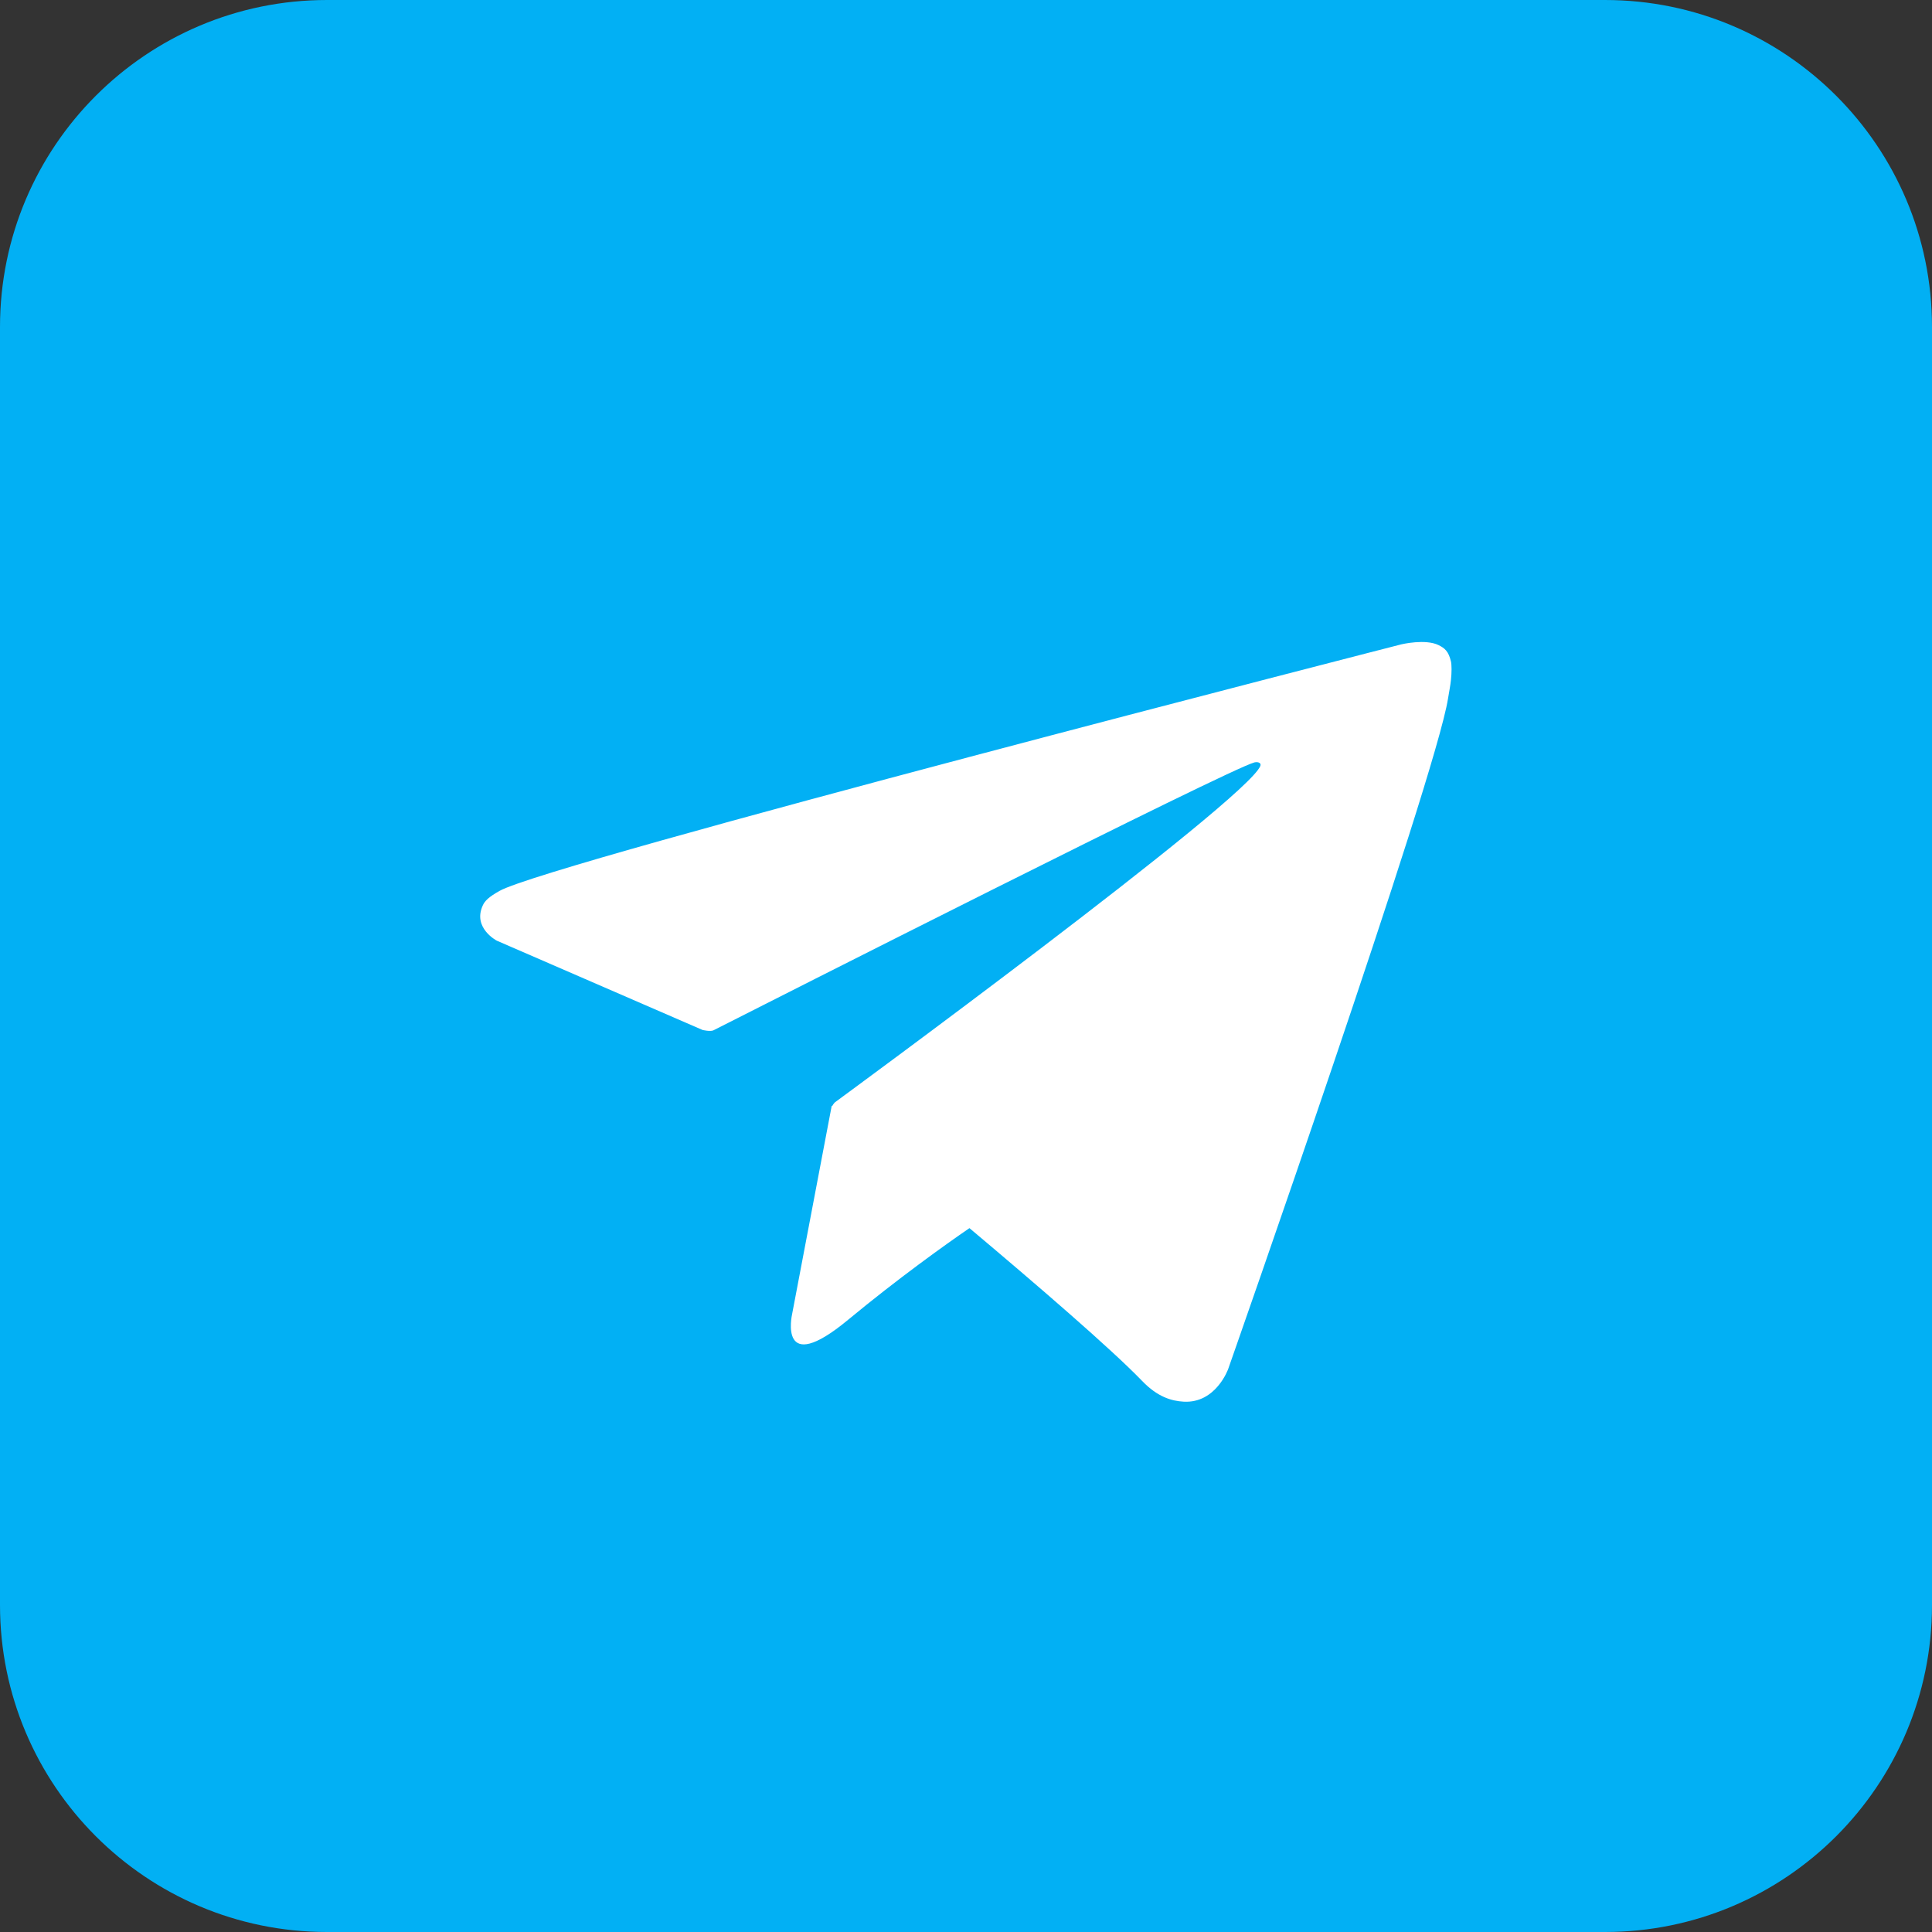
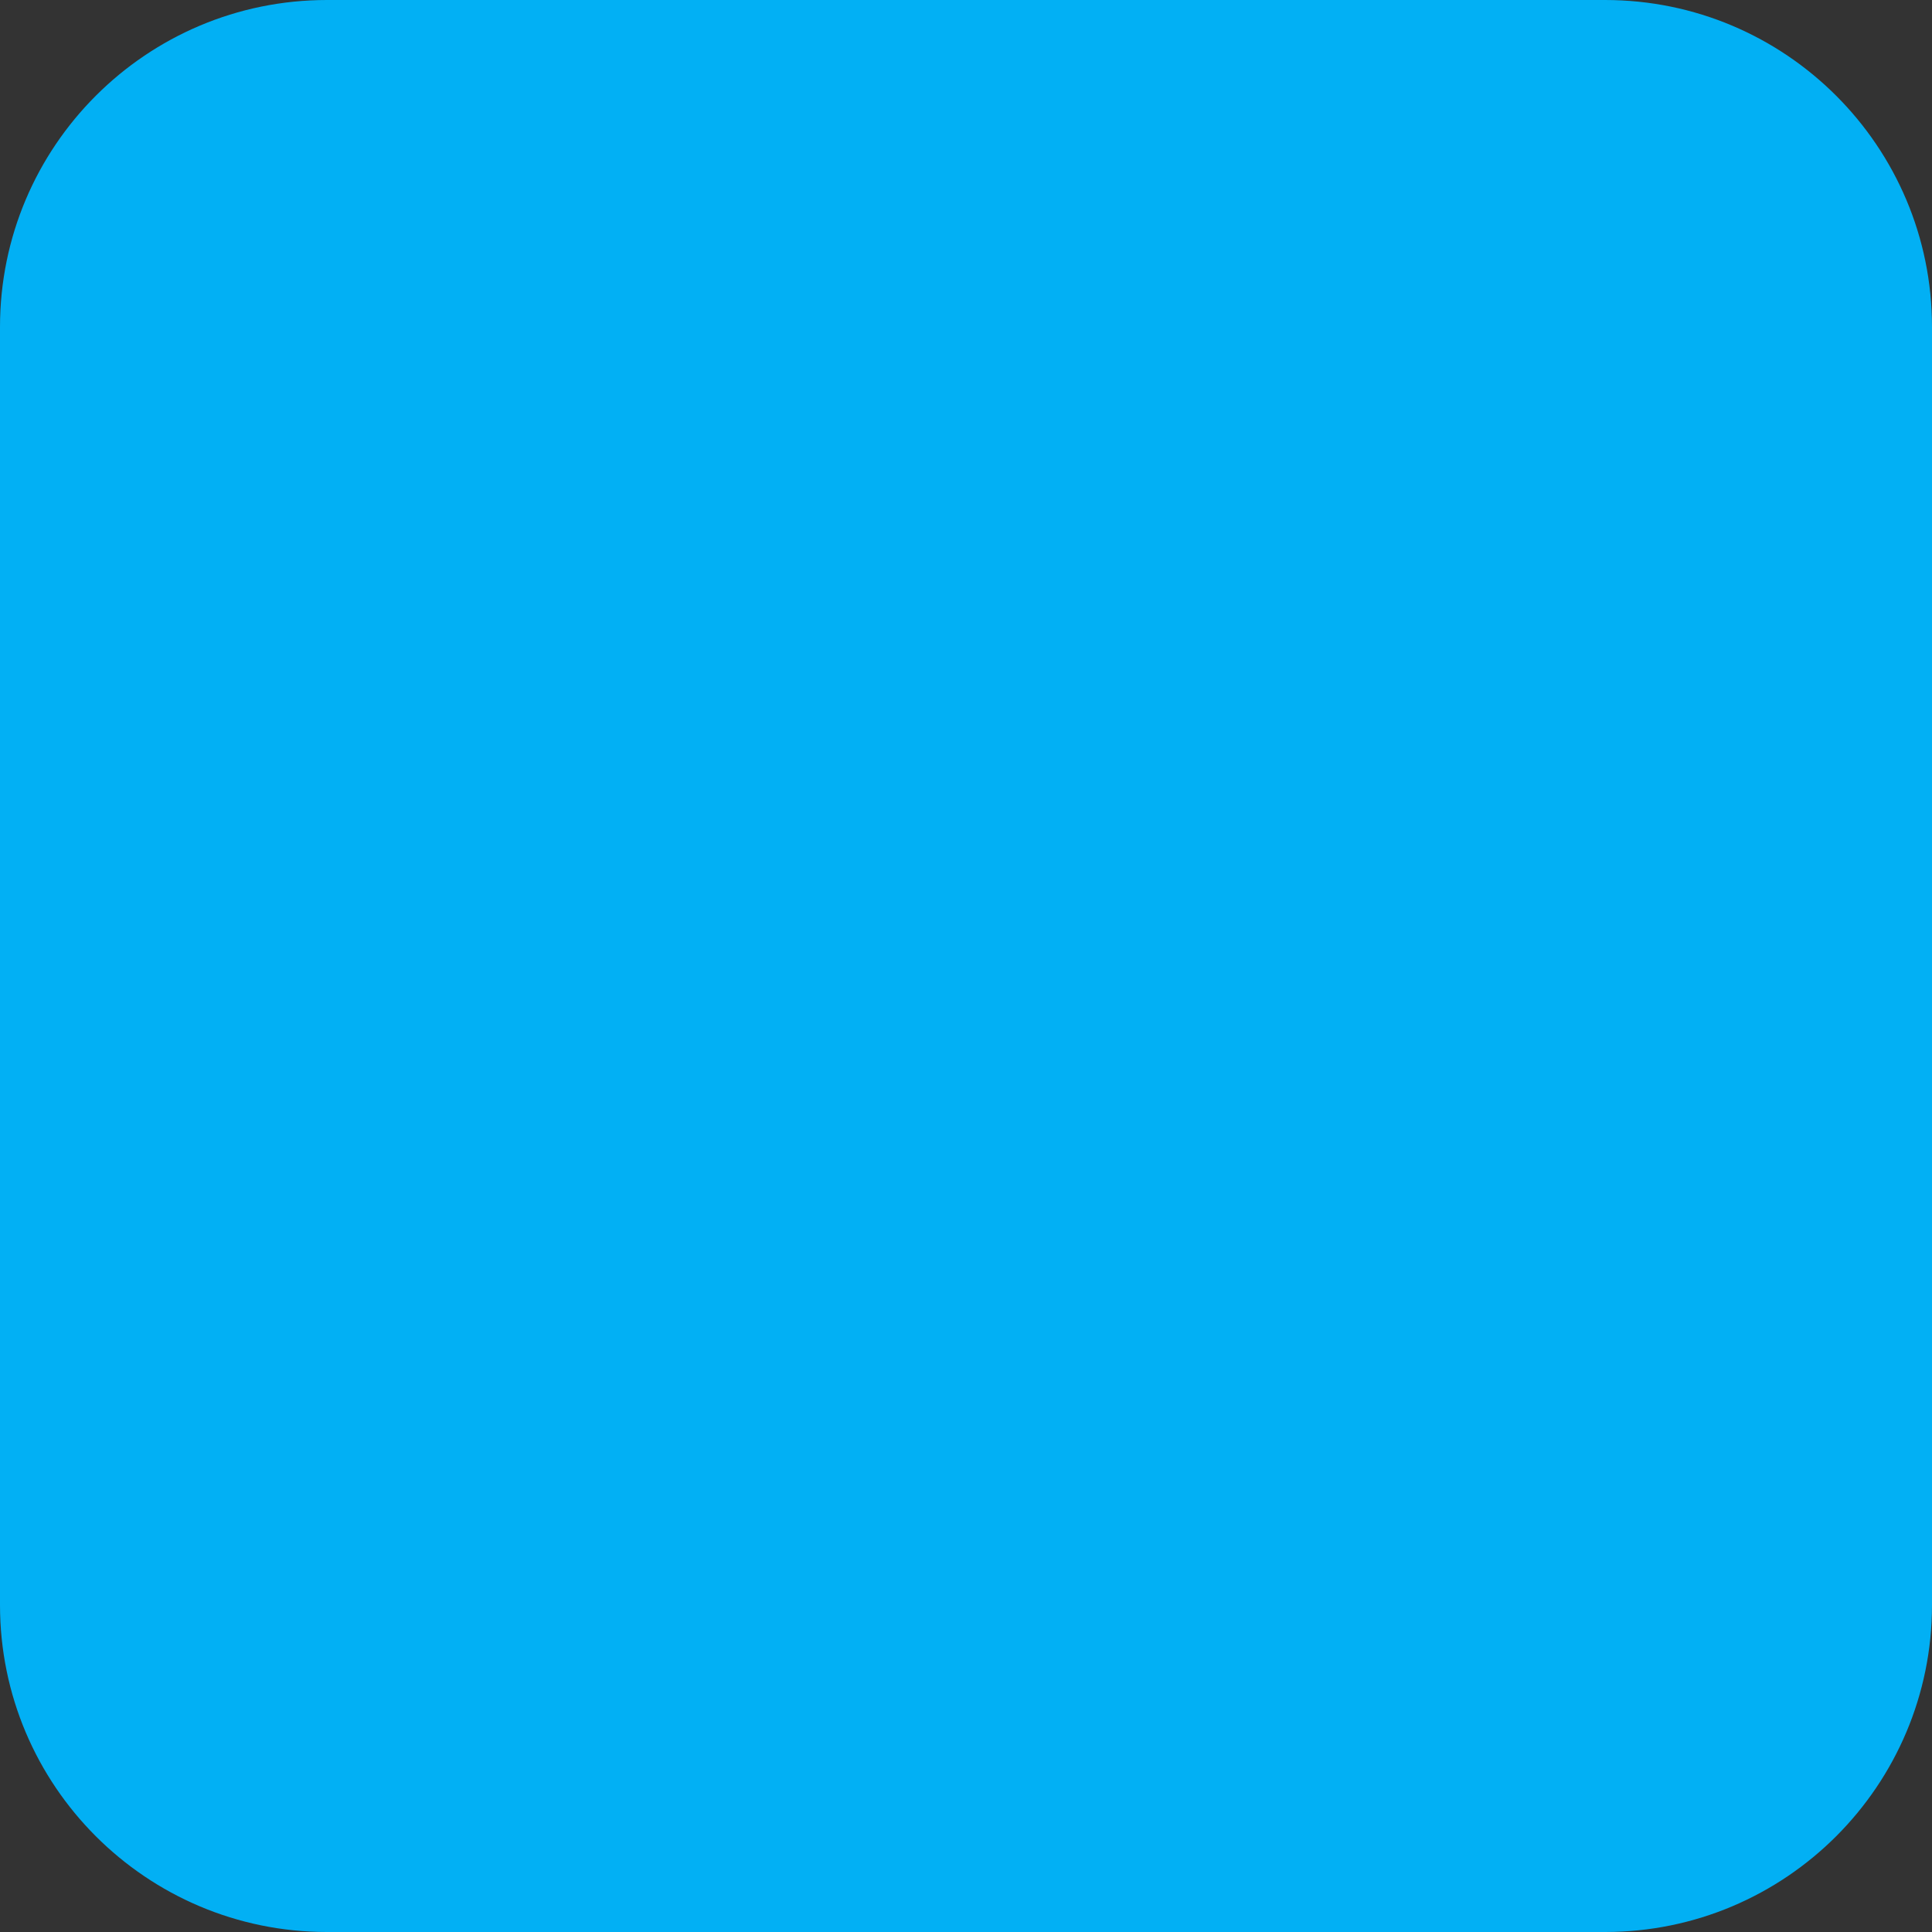
<svg xmlns="http://www.w3.org/2000/svg" width="28" height="28" viewBox="0 0 28 28" fill="none">
  <rect x="0" y="0" width="28" height="28" fill="#333333" stroke="none" />
  <path d="M23.261 0H4.739C2.122 0 0 2.122 0 4.739V23.261C0 25.878 2.122 28 4.739 28H23.261C25.878 28 28 25.878 28 23.261V4.739C28 2.122 25.878 0 23.261 0Z" fill="#02B0F4" />
-   <path d="M21.028 9.585C20.993 9.438 20.938 9.394 20.85 9.35C20.659 9.255 20.311 9.338 20.311 9.338C20.311 9.338 7.967 12.501 7.239 12.912C7.081 13.001 7.027 13.056 6.997 13.122C6.846 13.449 7.2 13.633 7.2 13.633L10.182 14.927C10.182 14.927 10.296 14.954 10.34 14.932C11.081 14.556 17.802 11.149 18.181 11.049C18.241 11.037 18.281 11.061 18.266 11.1C18.071 11.599 12.1 15.976 12.1 15.976C12.1 15.976 12.076 16 12.061 16.03L12.054 16.025L11.479 19.05C11.479 19.05 11.271 19.974 12.293 19.126C13.016 18.528 13.704 18.036 14.05 17.799C15.038 18.63 16.101 19.546 16.553 20.014C16.78 20.25 16.983 20.304 17.154 20.314C17.623 20.341 17.8 19.84 17.8 19.84C17.8 19.84 20.803 11.289 20.986 10.123C21.004 10.01 21.02 9.937 21.028 9.857C21.04 9.747 21.04 9.637 21.028 9.583V9.585Z" fill="white" />
</svg>